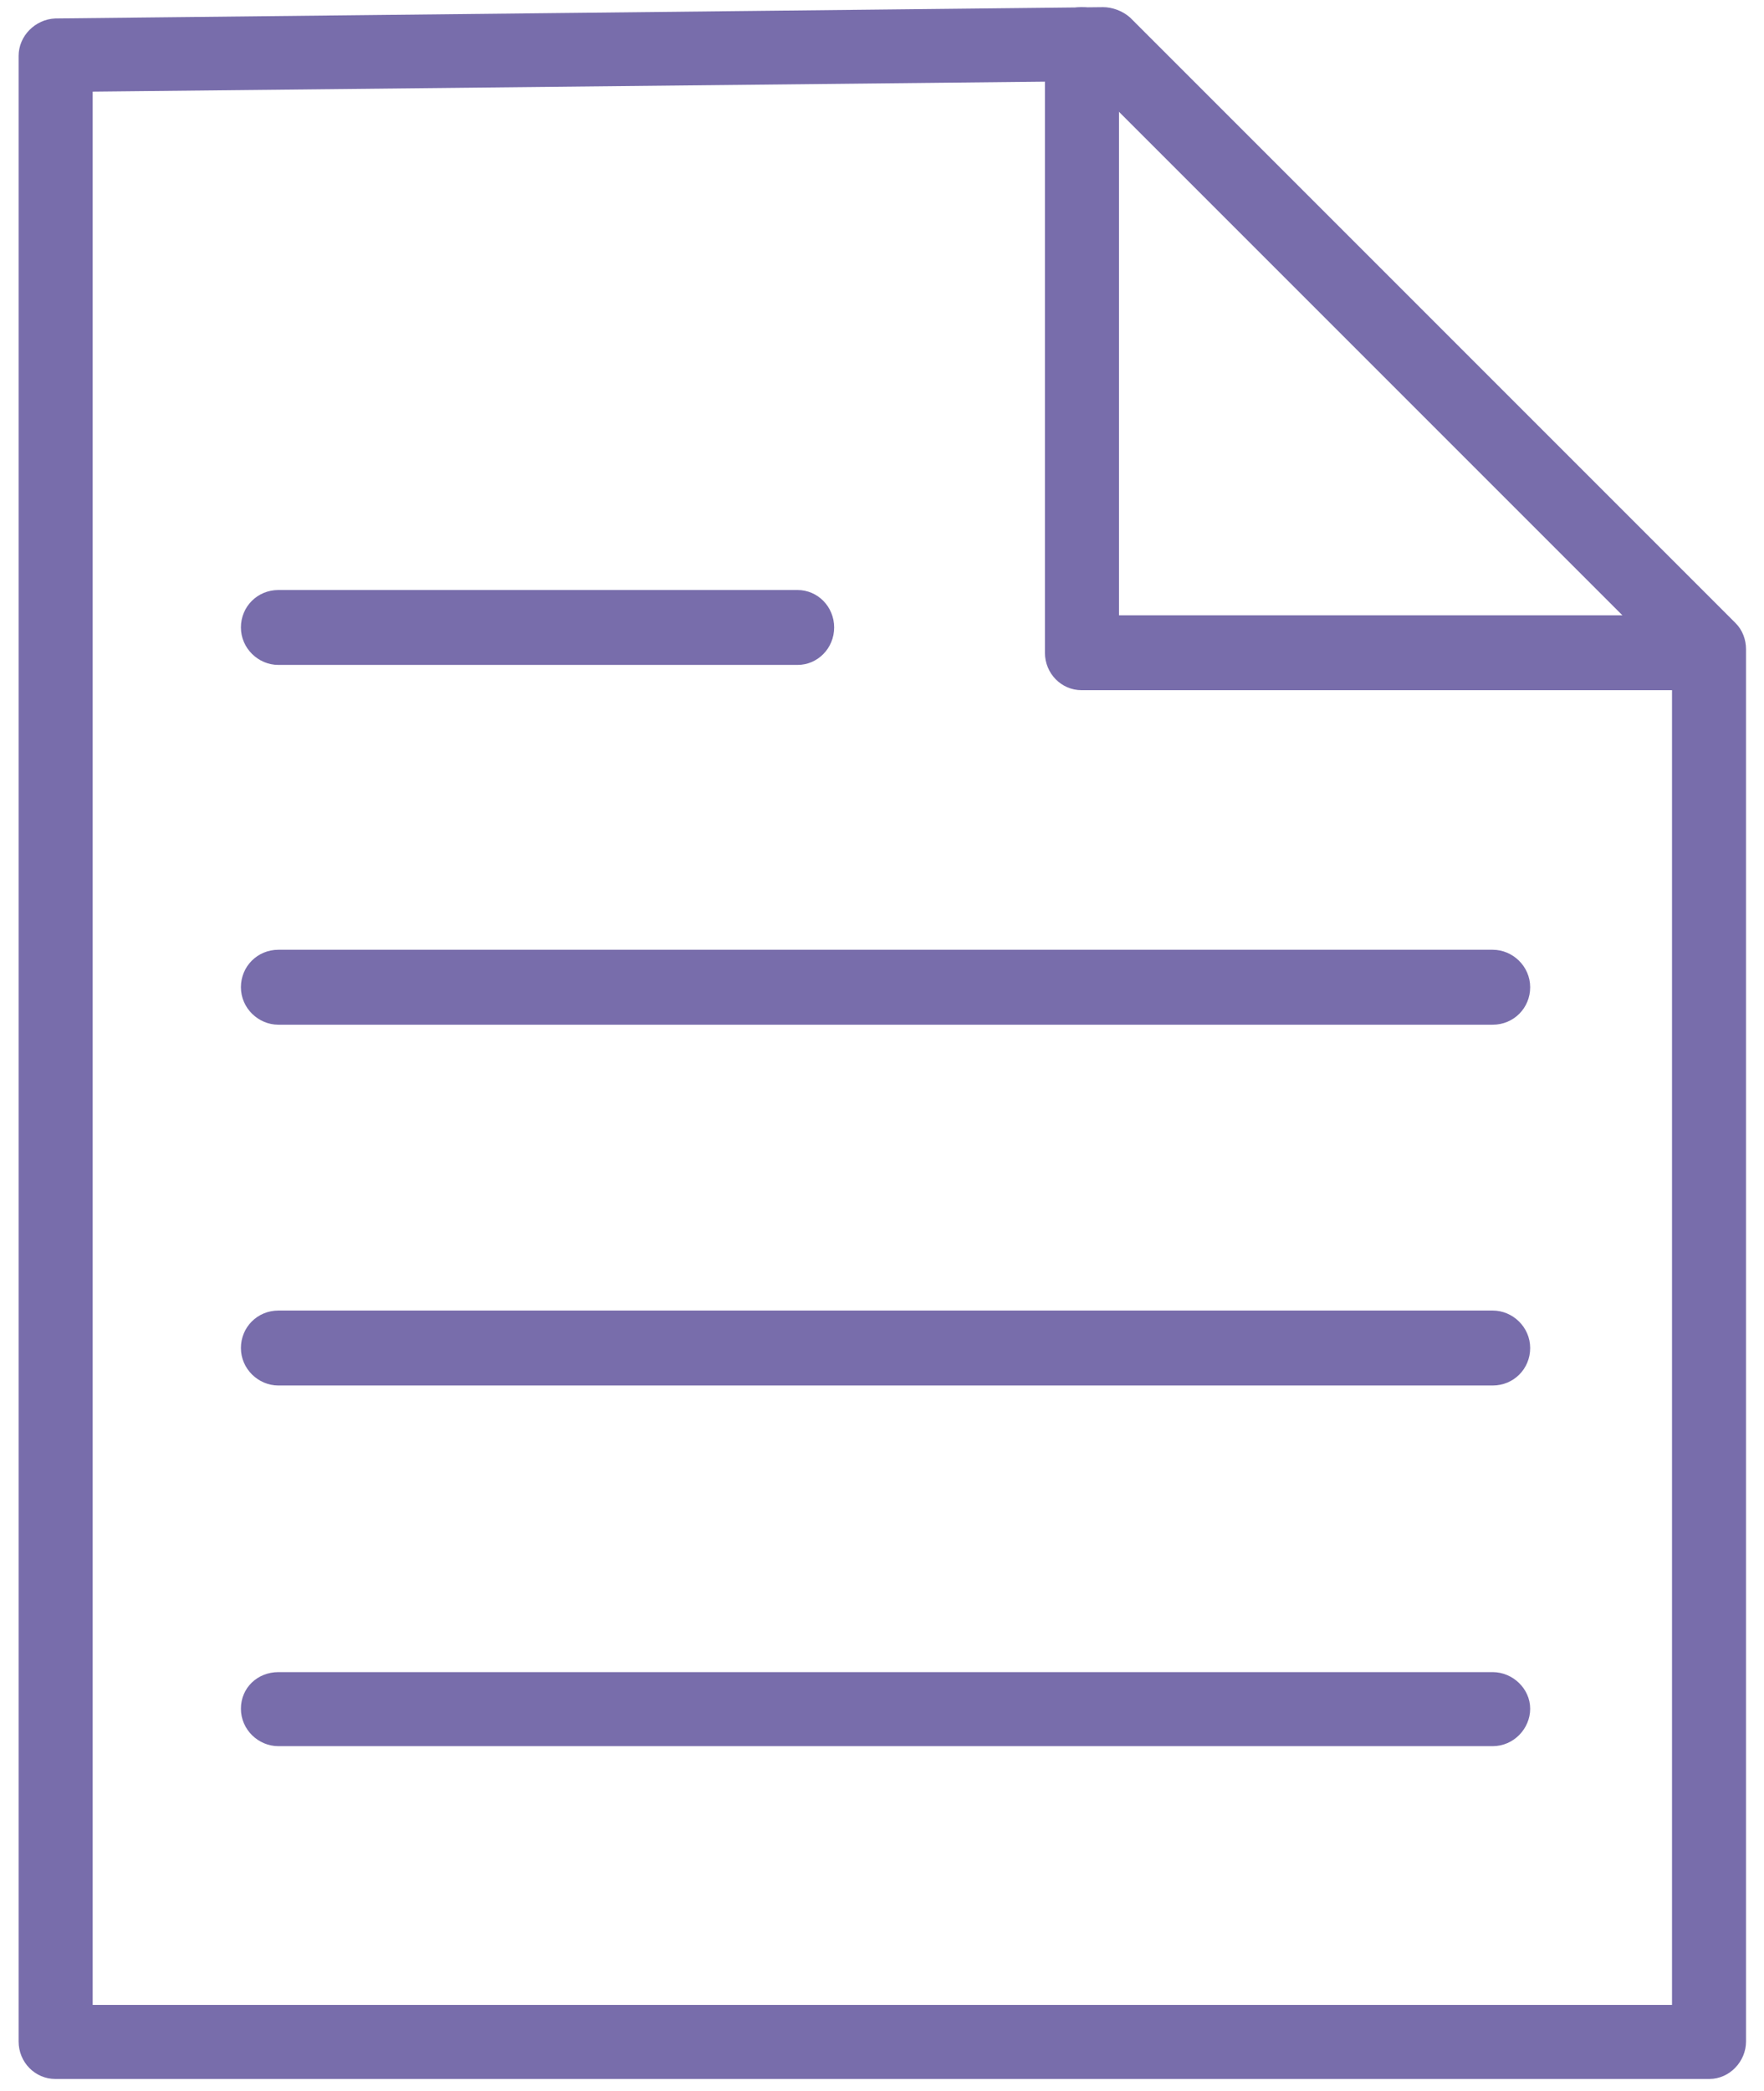
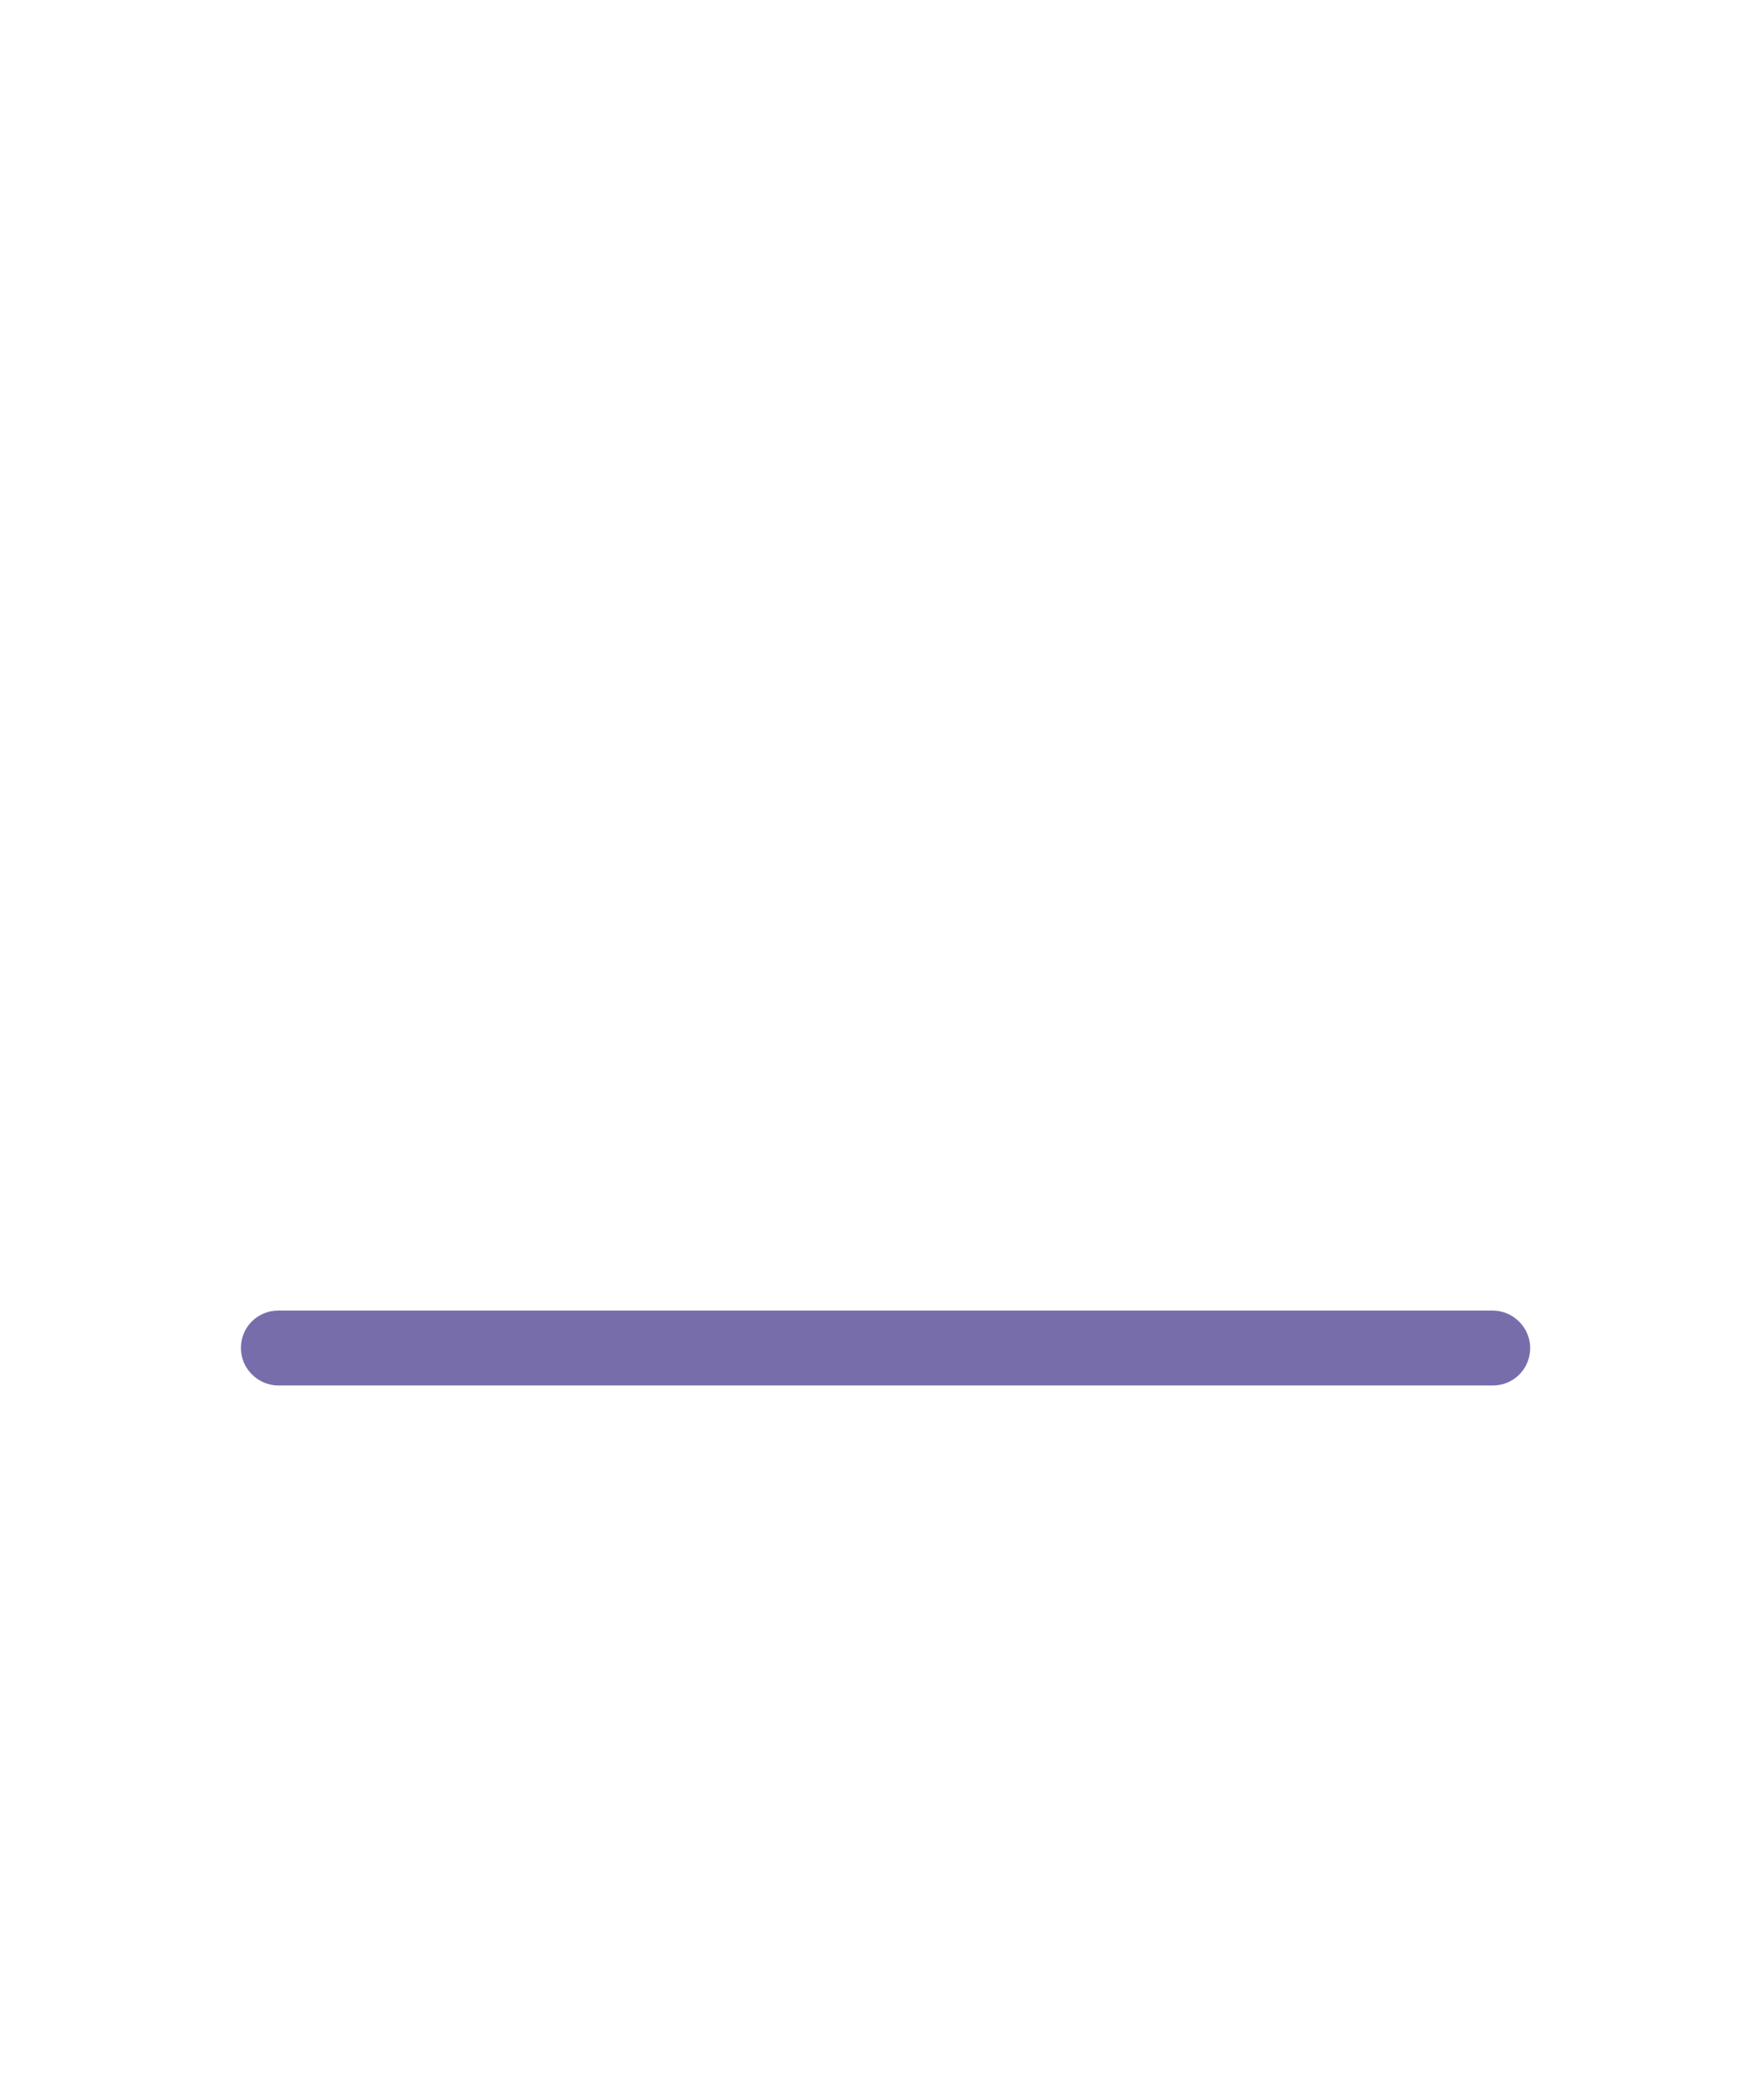
<svg xmlns="http://www.w3.org/2000/svg" width="54" height="64" viewBox="0 0 54 64" fill="none">
-   <path d="M52.304 63.632H1.69C1.077 63.632 0.57 63.125 0.57 62.485V1.712C0.57 1.099 1.077 0.592 1.69 0.565L33.77 0.219C34.037 0.219 34.357 0.325 34.597 0.539L53.13 19.072C53.343 19.285 53.45 19.579 53.45 19.872V62.485C53.45 63.099 52.944 63.632 52.33 63.632H52.304ZM2.837 61.365H51.184V20.352L33.317 2.485L2.837 2.805V61.339V61.365Z" fill="#786DAB" />
-   <path d="M52.308 21.125H33.108C32.495 21.125 31.988 20.619 31.988 19.979V1.339C31.988 0.725 32.495 0.219 33.108 0.219C33.722 0.219 34.255 0.725 34.255 1.339V18.832H52.308C52.922 18.832 53.428 19.339 53.428 19.979C53.428 20.619 52.922 21.125 52.308 21.125Z" fill="#786DAB" />
-   <path d="M24.415 20.352H8.522C7.908 20.352 7.375 19.845 7.375 19.205C7.375 18.565 7.882 18.059 8.522 18.059H24.415C25.028 18.059 25.535 18.565 25.535 19.205C25.535 19.845 25.028 20.352 24.415 20.352Z" fill="#786DAB" />
-   <path d="M45.695 31.364H8.522C7.908 31.364 7.375 30.857 7.375 30.217C7.375 29.577 7.882 29.07 8.522 29.07H45.695C46.308 29.07 46.842 29.577 46.842 30.217C46.842 30.857 46.335 31.364 45.695 31.364Z" fill="#786DAB" />
  <path d="M45.695 42.407H8.522C7.908 42.407 7.375 41.9 7.375 41.26C7.375 40.62 7.882 40.113 8.522 40.113H45.695C46.308 40.113 46.842 40.62 46.842 41.26C46.842 41.9 46.335 42.407 45.695 42.407Z" fill="#786DAB" />
-   <path d="M45.695 53.446H8.522C7.908 53.446 7.375 52.94 7.375 52.3C7.375 51.66 7.882 51.18 8.522 51.18H45.695C46.308 51.18 46.842 51.686 46.842 52.3C46.842 52.913 46.335 53.446 45.695 53.446Z" fill="#786DAB" />
</svg>